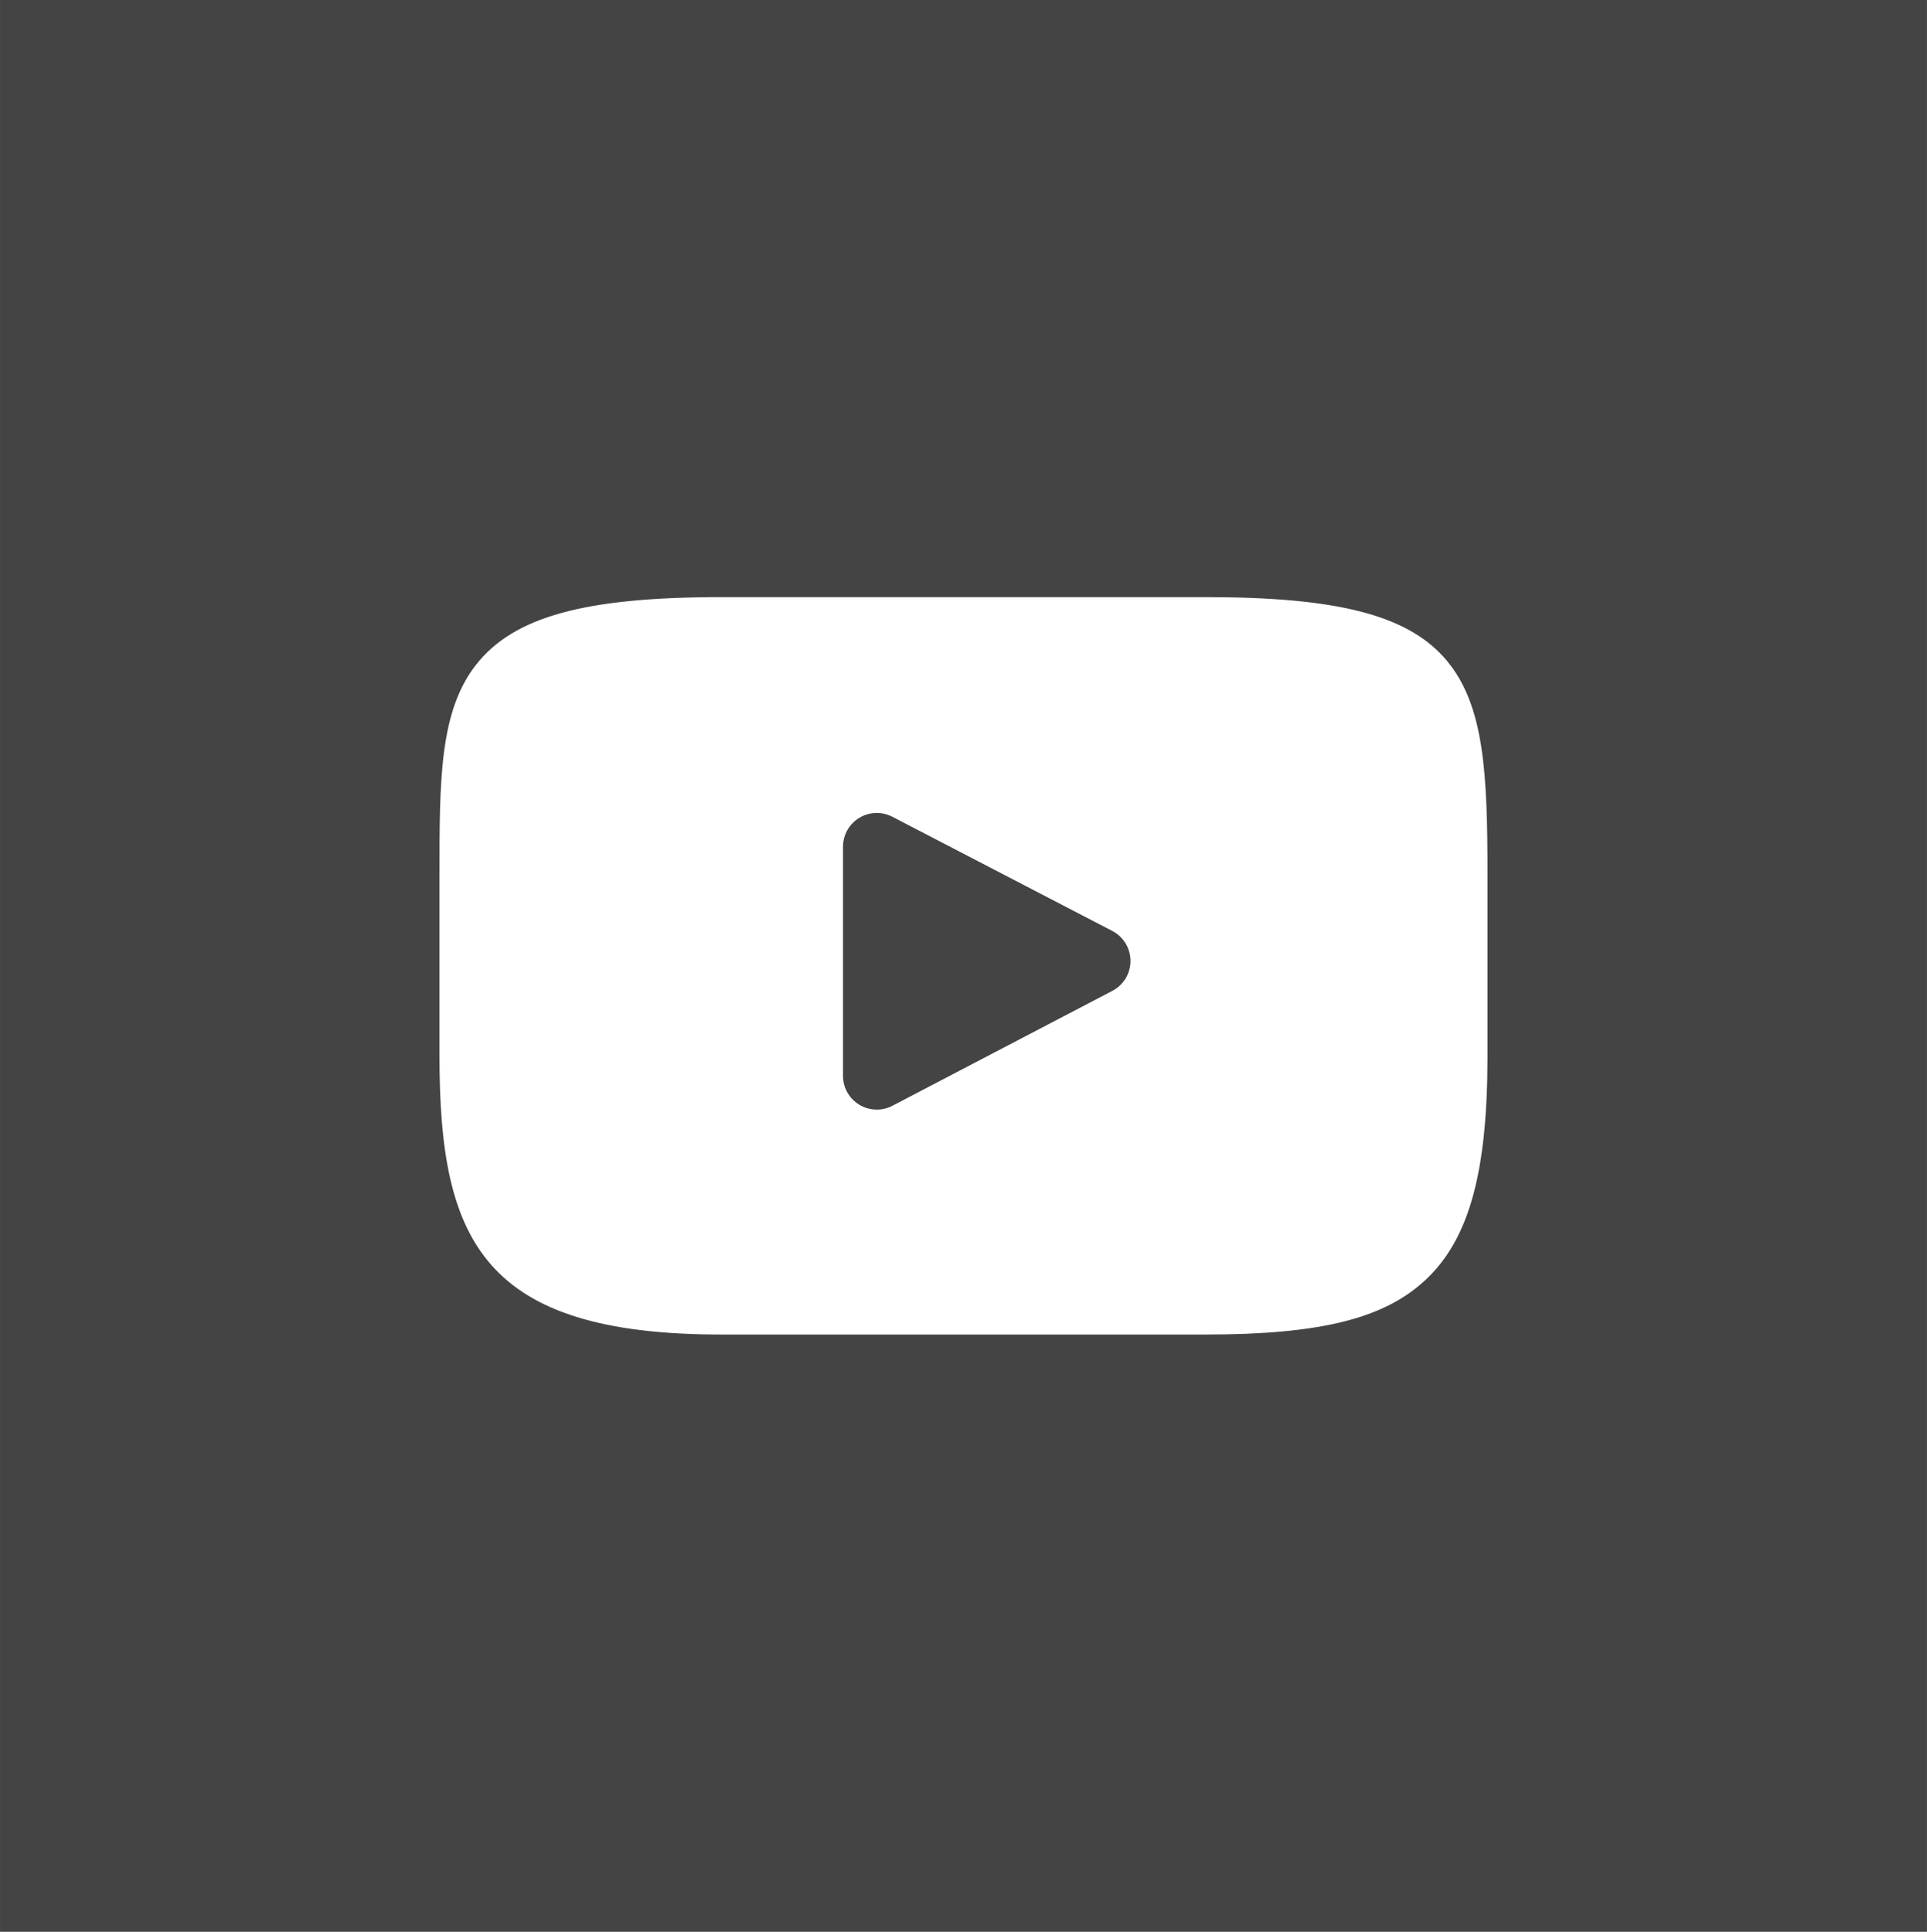
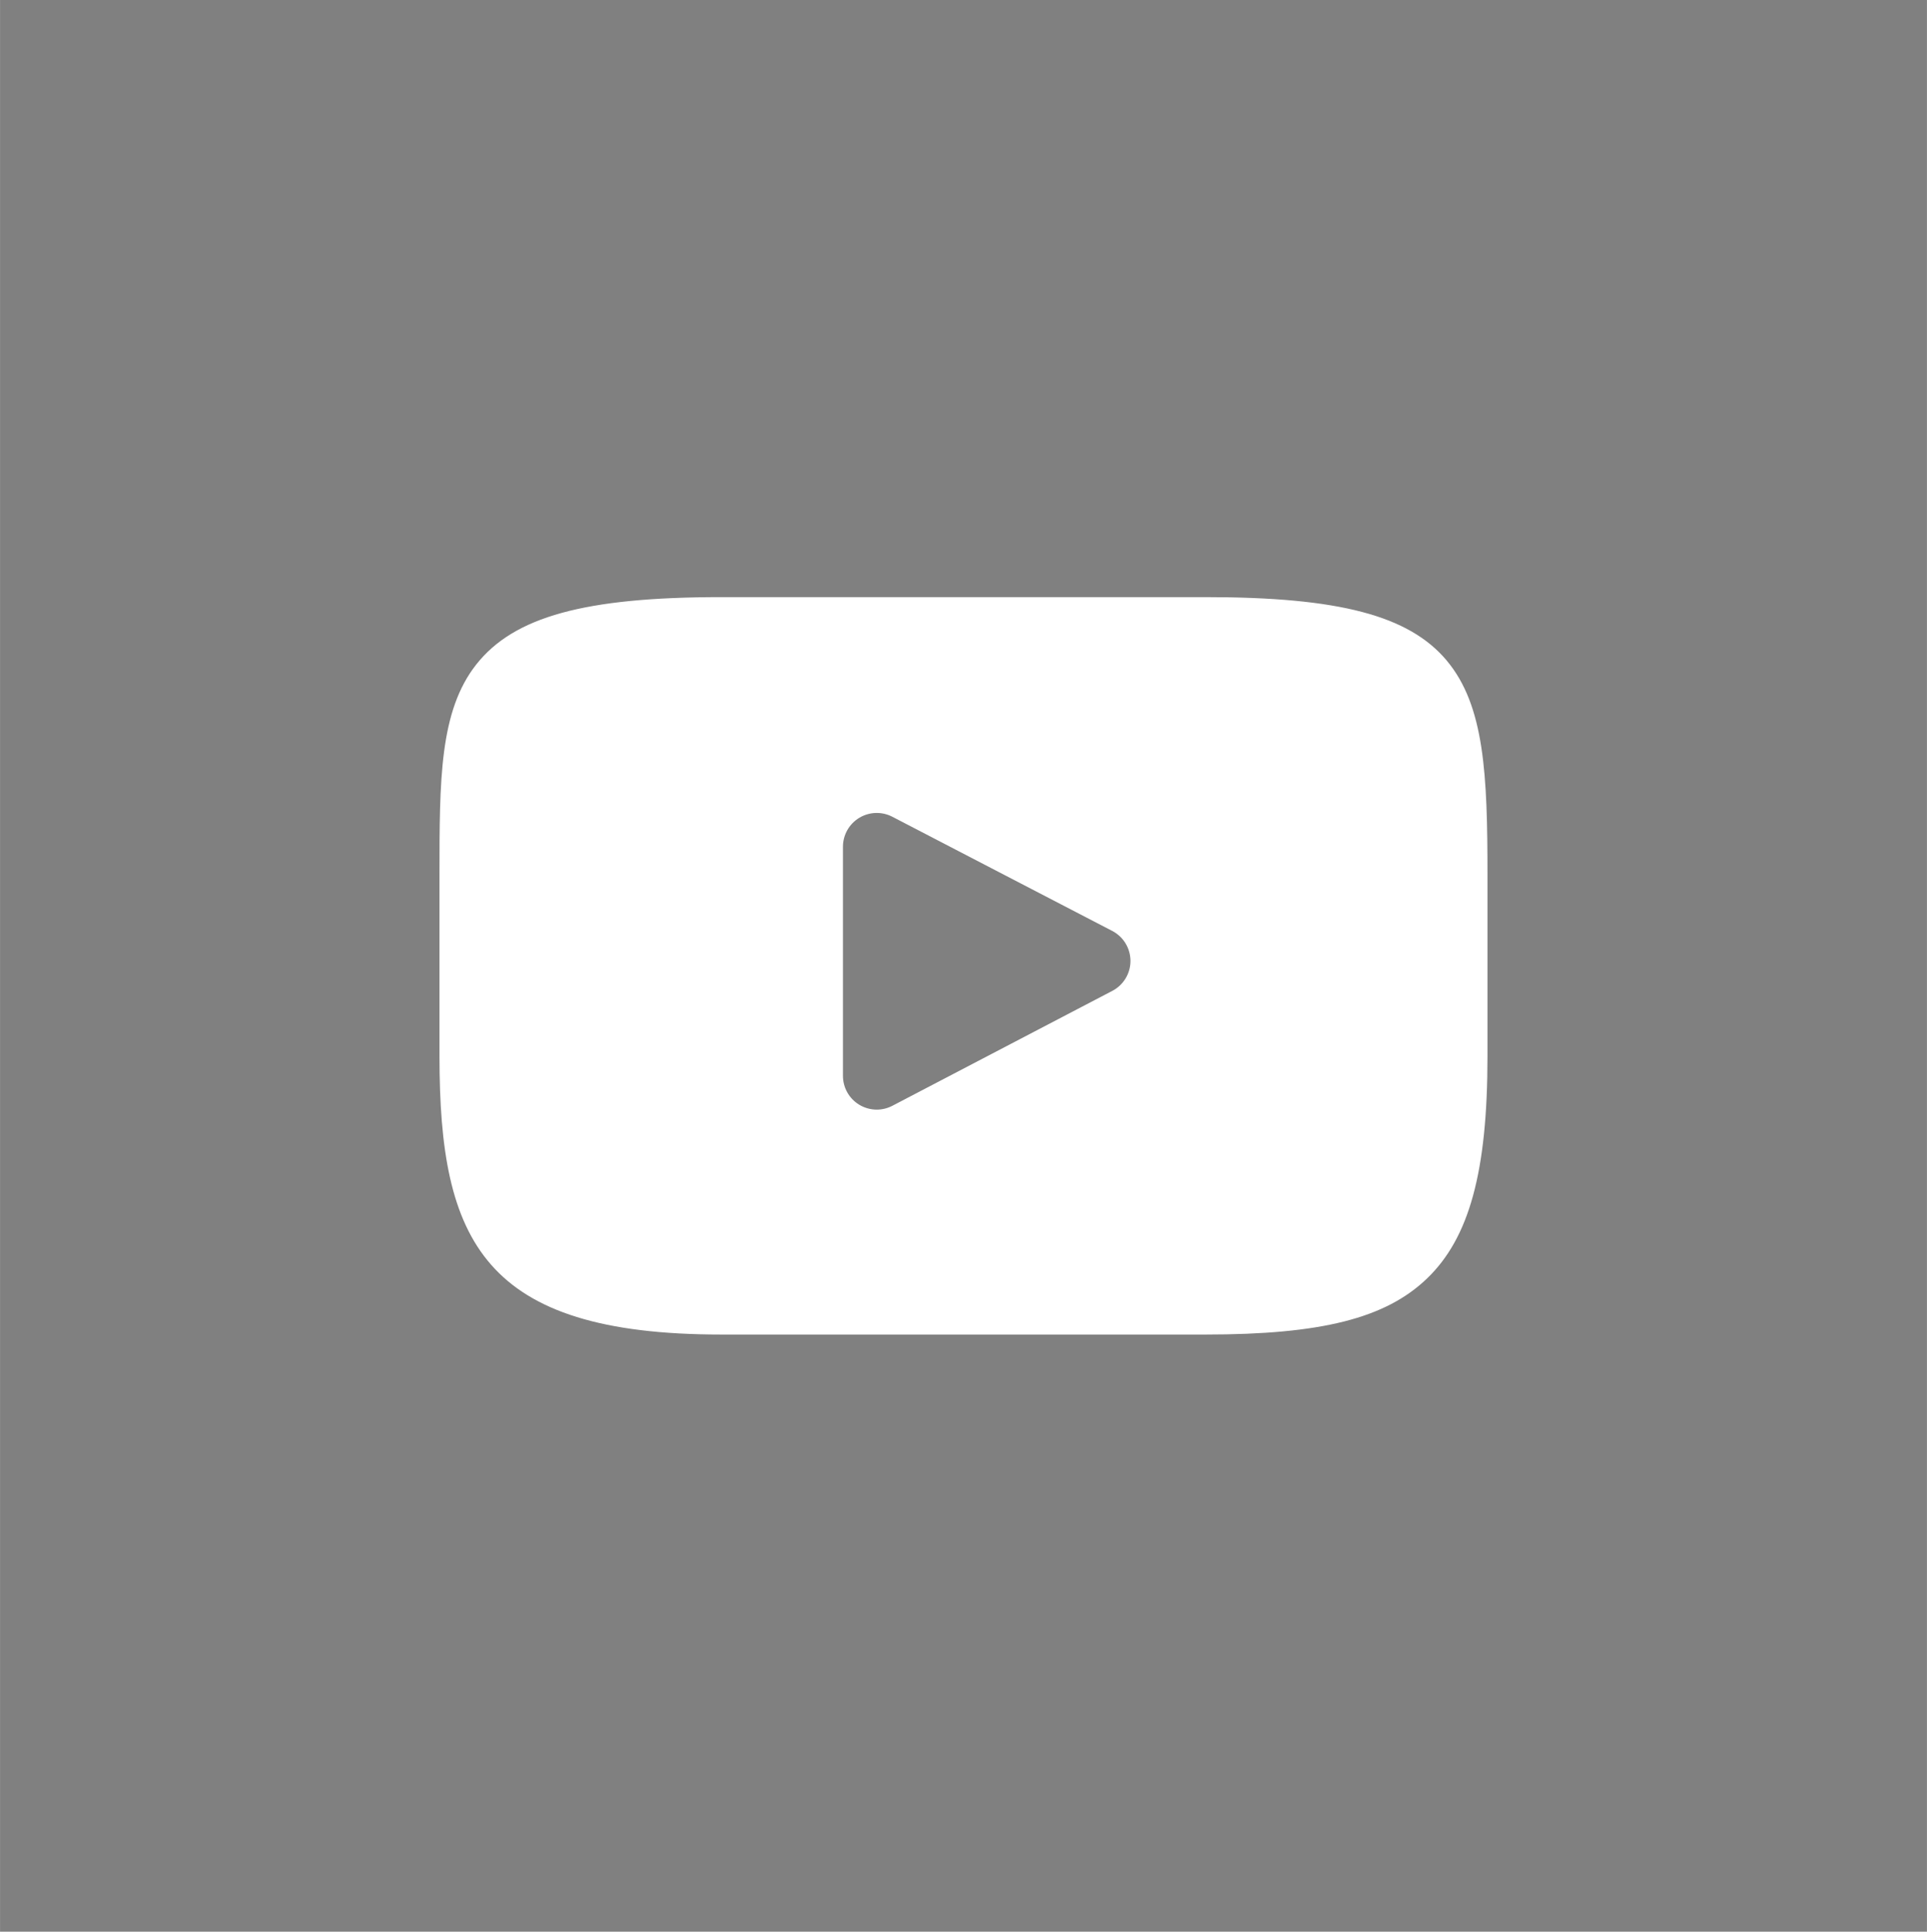
<svg xmlns="http://www.w3.org/2000/svg" xml:space="preserve" width="18.166mm" height="18.214mm" version="1.1" style="shape-rendering:geometricPrecision; text-rendering:geometricPrecision; image-rendering:optimizeQuality; fill-rule:evenodd; clip-rule:evenodd" viewBox="0 0 485.05 486.35">
  <rect x="0" y="0" width="485.05" height="486.35" fill="#808080" stroke="none" />
  <defs>
    <style type="text/css">
   
    .fil0 {fill:#444444}
    .fil1 {fill:white;fill-rule:nonzero}
   
  </style>
  </defs>
  <g id="Слой_x0020_1">
-     <rect class="fil0" x="0" y="-0" width="485.04" height="486.35" />
-     <path class="fil1" d="M364.14 166.28c-9.52,-11.32 -27.1,-15.94 -60.68,-15.94l-121.88 0c-34.34,0 -52.22,4.92 -61.71,16.97 -9.25,11.75 -9.25,29.07 -9.25,53.03l0 45.67c0,46.42 10.97,69.99 70.96,69.99l121.88 0c29.12,0 45.26,-4.07 55.69,-14.06 10.7,-10.25 15.27,-26.97 15.27,-55.93l0 -45.67c0,-25.27 -0.72,-42.69 -10.29,-54.06zm-84.15 83.2l-55.35 28.92c-1.24,0.65 -2.59,0.97 -3.94,0.97 -1.53,0 -3.06,-0.41 -4.41,-1.23 -2.55,-1.54 -4.1,-4.3 -4.1,-7.28l0 -57.67c0,-2.97 1.55,-5.73 4.09,-7.27 2.54,-1.54 5.7,-1.65 8.34,-0.28l55.35 28.74c2.81,1.46 4.58,4.37 4.59,7.54 0.01,3.17 -1.76,6.09 -4.57,7.56z" />
+     <path class="fil1" d="M364.14 166.28c-9.52,-11.32 -27.1,-15.94 -60.68,-15.94l-121.88 0c-34.34,0 -52.22,4.92 -61.71,16.97 -9.25,11.75 -9.25,29.07 -9.25,53.03l0 45.67c0,46.42 10.97,69.99 70.96,69.99l121.88 0c29.12,0 45.26,-4.07 55.69,-14.06 10.7,-10.25 15.27,-26.97 15.27,-55.93l0 -45.67c0,-25.27 -0.72,-42.69 -10.29,-54.06m-84.15 83.2l-55.35 28.92c-1.24,0.65 -2.59,0.97 -3.94,0.97 -1.53,0 -3.06,-0.41 -4.41,-1.23 -2.55,-1.54 -4.1,-4.3 -4.1,-7.28l0 -57.67c0,-2.97 1.55,-5.73 4.09,-7.27 2.54,-1.54 5.7,-1.65 8.34,-0.28l55.35 28.74c2.81,1.46 4.58,4.37 4.59,7.54 0.01,3.17 -1.76,6.09 -4.57,7.56z" />
  </g>
</svg>